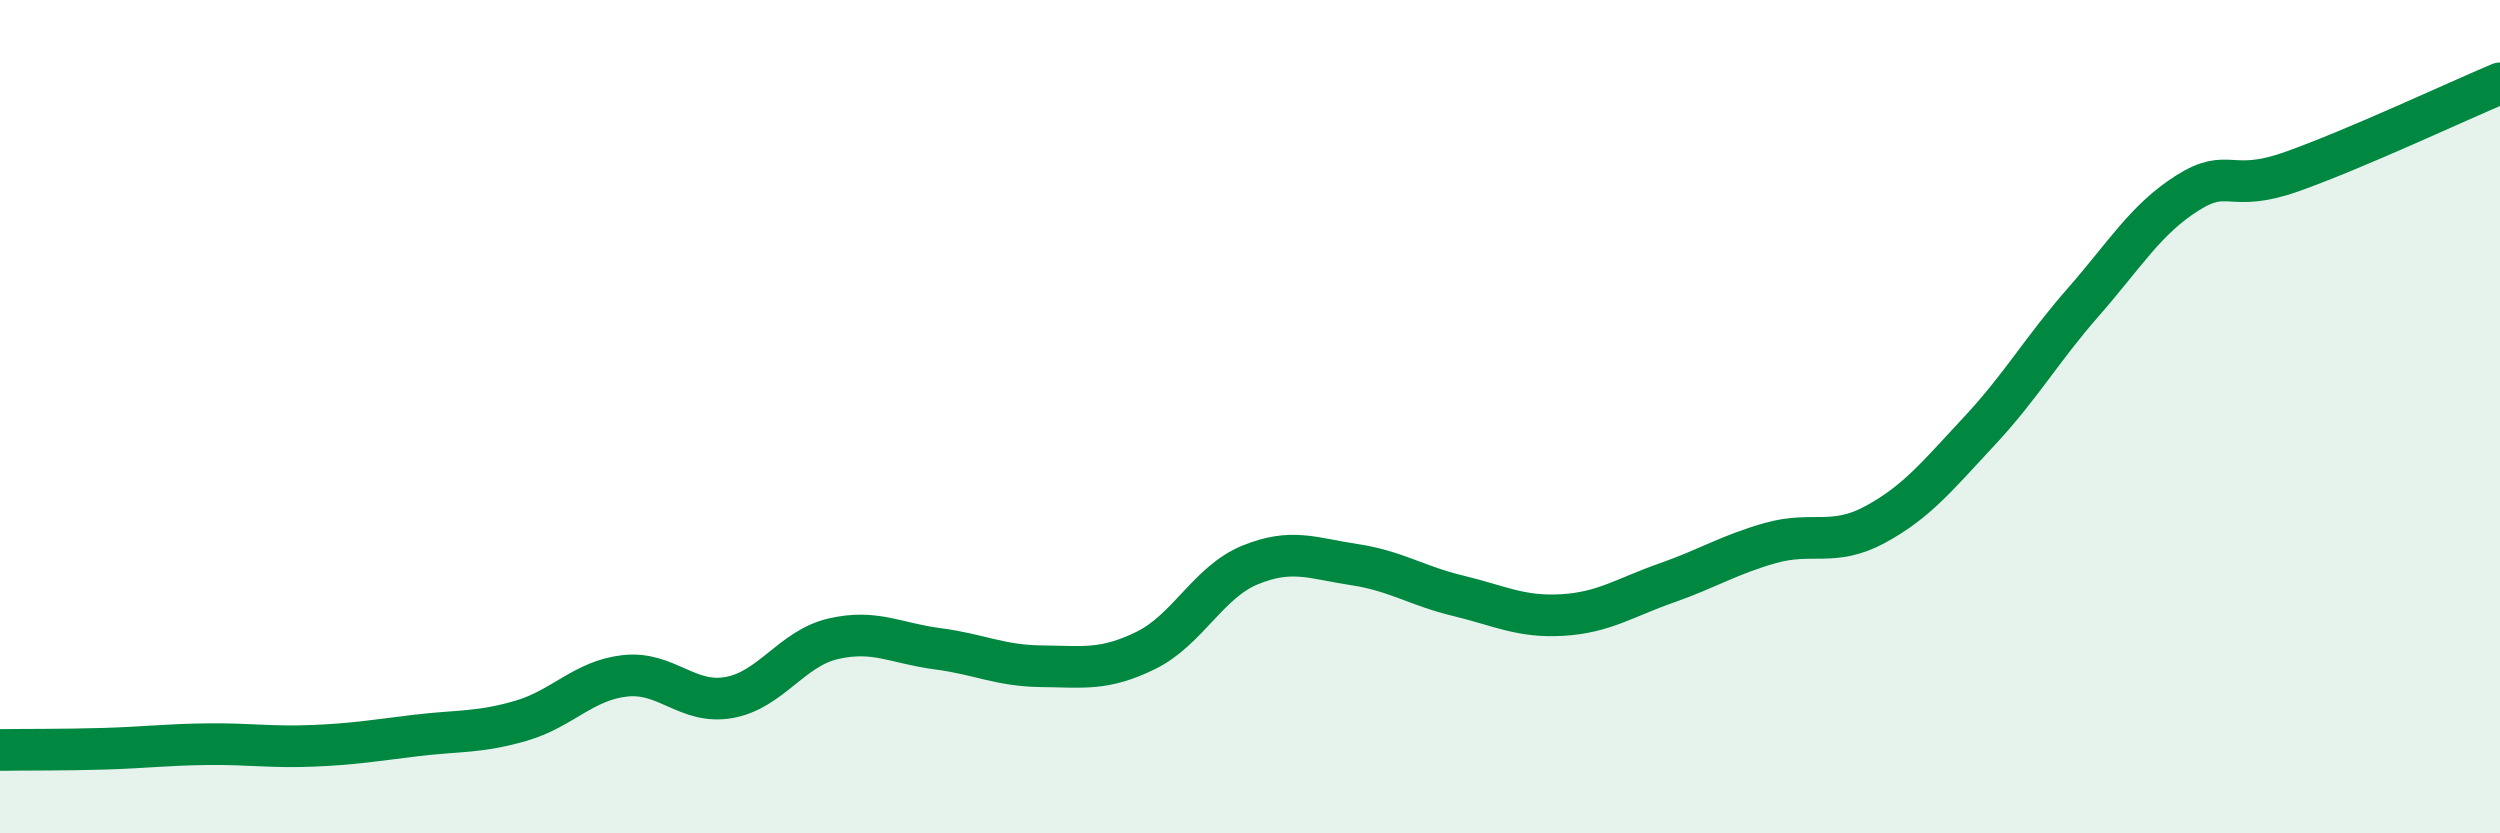
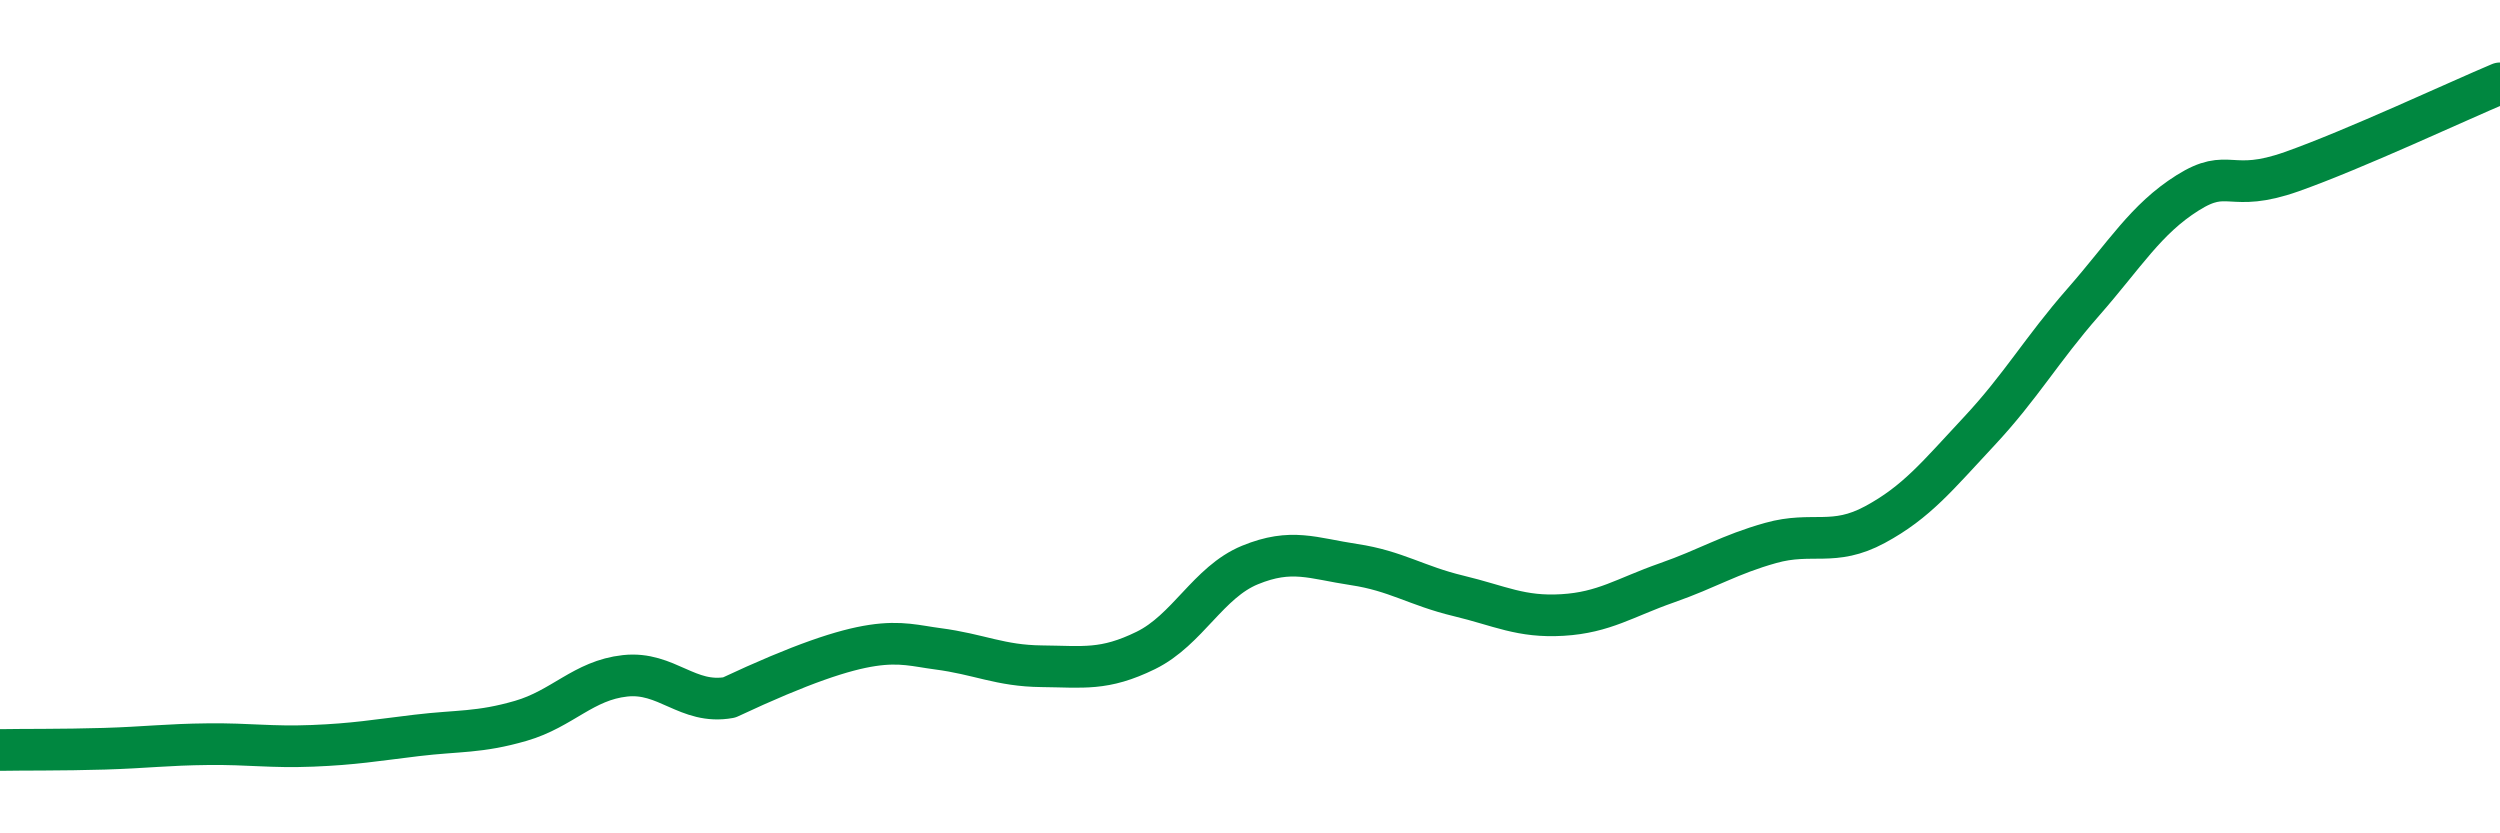
<svg xmlns="http://www.w3.org/2000/svg" width="60" height="20" viewBox="0 0 60 20">
-   <path d="M 0,18 C 0.5,17.99 1.5,18 2.5,17.97 C 3.5,17.94 4,17.87 5,17.86 C 6,17.85 6.5,17.94 7.5,17.9 C 8.5,17.86 9,17.77 10,17.65 C 11,17.53 11.5,17.59 12.5,17.3 C 13.5,17.01 14,16.33 15,16.22 C 16,16.11 16.5,16.92 17.5,16.74 C 18.5,16.56 19,15.56 20,15.33 C 21,15.1 21.5,15.44 22.5,15.57 C 23.5,15.7 24,15.98 25,15.99 C 26,16 26.5,16.1 27.5,15.61 C 28.5,15.12 29,13.97 30,13.56 C 31,13.15 31.5,13.4 32.5,13.55 C 33.5,13.7 34,14.06 35,14.3 C 36,14.54 36.5,14.82 37.5,14.76 C 38.5,14.7 39,14.34 40,13.99 C 41,13.64 41.5,13.31 42.5,13.03 C 43.5,12.75 44,13.13 45,12.59 C 46,12.05 46.5,11.42 47.5,10.35 C 48.5,9.28 49,8.39 50,7.25 C 51,6.11 51.5,5.26 52.5,4.63 C 53.5,4 53.5,4.65 55,4.12 C 56.5,3.59 59,2.42 60,2L60 20L0 20Z" fill="#008740" opacity="0.1" stroke-linecap="round" stroke-linejoin="round" />
-   <path d="M 0,18 C 0.5,17.99 1.5,18 2.5,17.97 C 3.5,17.94 4,17.87 5,17.86 C 6,17.85 6.5,17.94 7.5,17.9 C 8.5,17.86 9,17.77 10,17.65 C 11,17.53 11.5,17.59 12.5,17.3 C 13.5,17.01 14,16.33 15,16.22 C 16,16.11 16.5,16.92 17.5,16.74 C 18.5,16.56 19,15.56 20,15.33 C 21,15.1 21.5,15.44 22.5,15.57 C 23.5,15.7 24,15.98 25,15.99 C 26,16 26.5,16.1 27.5,15.61 C 28.5,15.12 29,13.97 30,13.56 C 31,13.15 31.5,13.4 32.5,13.55 C 33.5,13.7 34,14.06 35,14.3 C 36,14.54 36.5,14.82 37.5,14.76 C 38.5,14.7 39,14.34 40,13.99 C 41,13.64 41.5,13.31 42.5,13.03 C 43.5,12.75 44,13.13 45,12.59 C 46,12.05 46.5,11.42 47.5,10.35 C 48.5,9.28 49,8.39 50,7.25 C 51,6.11 51.5,5.26 52.5,4.63 C 53.5,4 53.5,4.65 55,4.12 C 56.5,3.59 59,2.42 60,2" stroke="#008740" stroke-width="1" fill="none" stroke-linecap="round" stroke-linejoin="round" />
+   <path d="M 0,18 C 0.5,17.99 1.5,18 2.5,17.97 C 3.5,17.94 4,17.87 5,17.86 C 6,17.85 6.5,17.94 7.5,17.9 C 8.5,17.86 9,17.77 10,17.65 C 11,17.53 11.5,17.59 12.5,17.3 C 13.5,17.01 14,16.33 15,16.22 C 16,16.11 16.5,16.92 17.5,16.74 C 21,15.1 21.5,15.44 22.5,15.57 C 23.5,15.7 24,15.98 25,15.99 C 26,16 26.5,16.1 27.5,15.61 C 28.5,15.12 29,13.97 30,13.56 C 31,13.15 31.5,13.4 32.5,13.55 C 33.5,13.7 34,14.06 35,14.3 C 36,14.54 36.5,14.82 37.5,14.76 C 38.5,14.7 39,14.34 40,13.99 C 41,13.64 41.5,13.31 42.5,13.03 C 43.5,12.75 44,13.13 45,12.59 C 46,12.05 46.5,11.42 47.5,10.35 C 48.5,9.28 49,8.39 50,7.25 C 51,6.11 51.5,5.26 52.5,4.63 C 53.5,4 53.5,4.65 55,4.12 C 56.5,3.59 59,2.42 60,2" stroke="#008740" stroke-width="1" fill="none" stroke-linecap="round" stroke-linejoin="round" />
</svg>